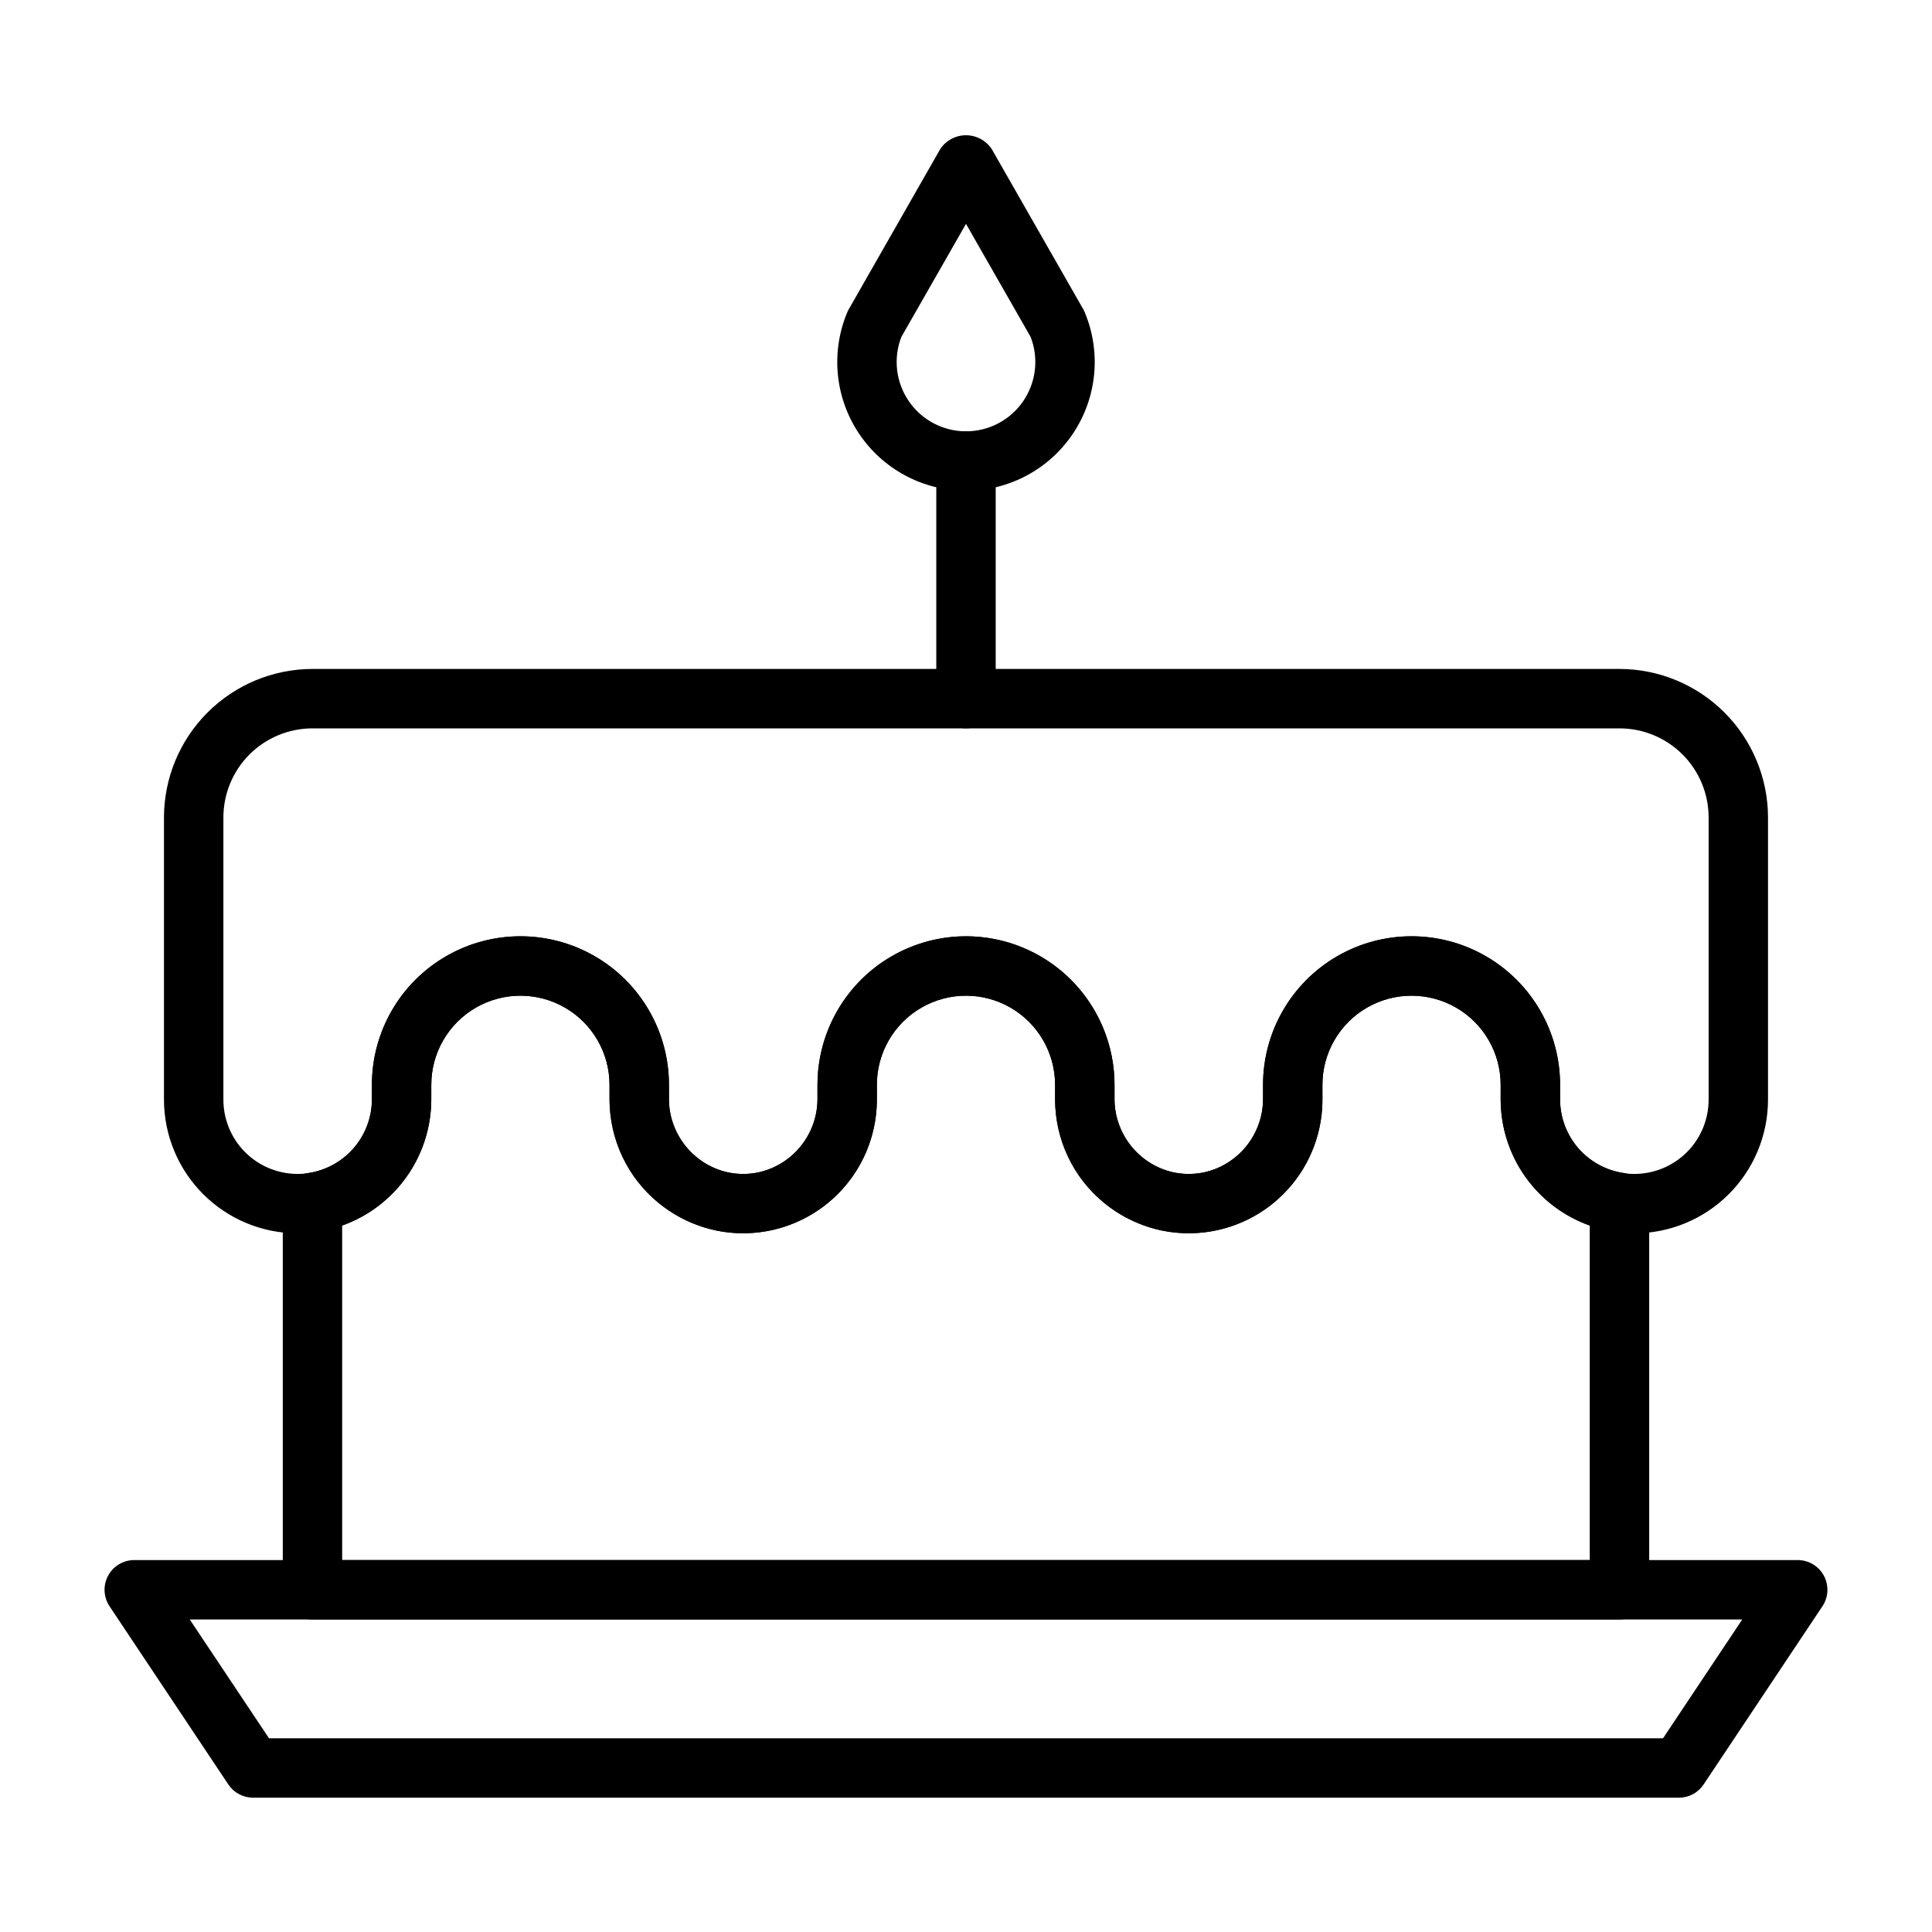
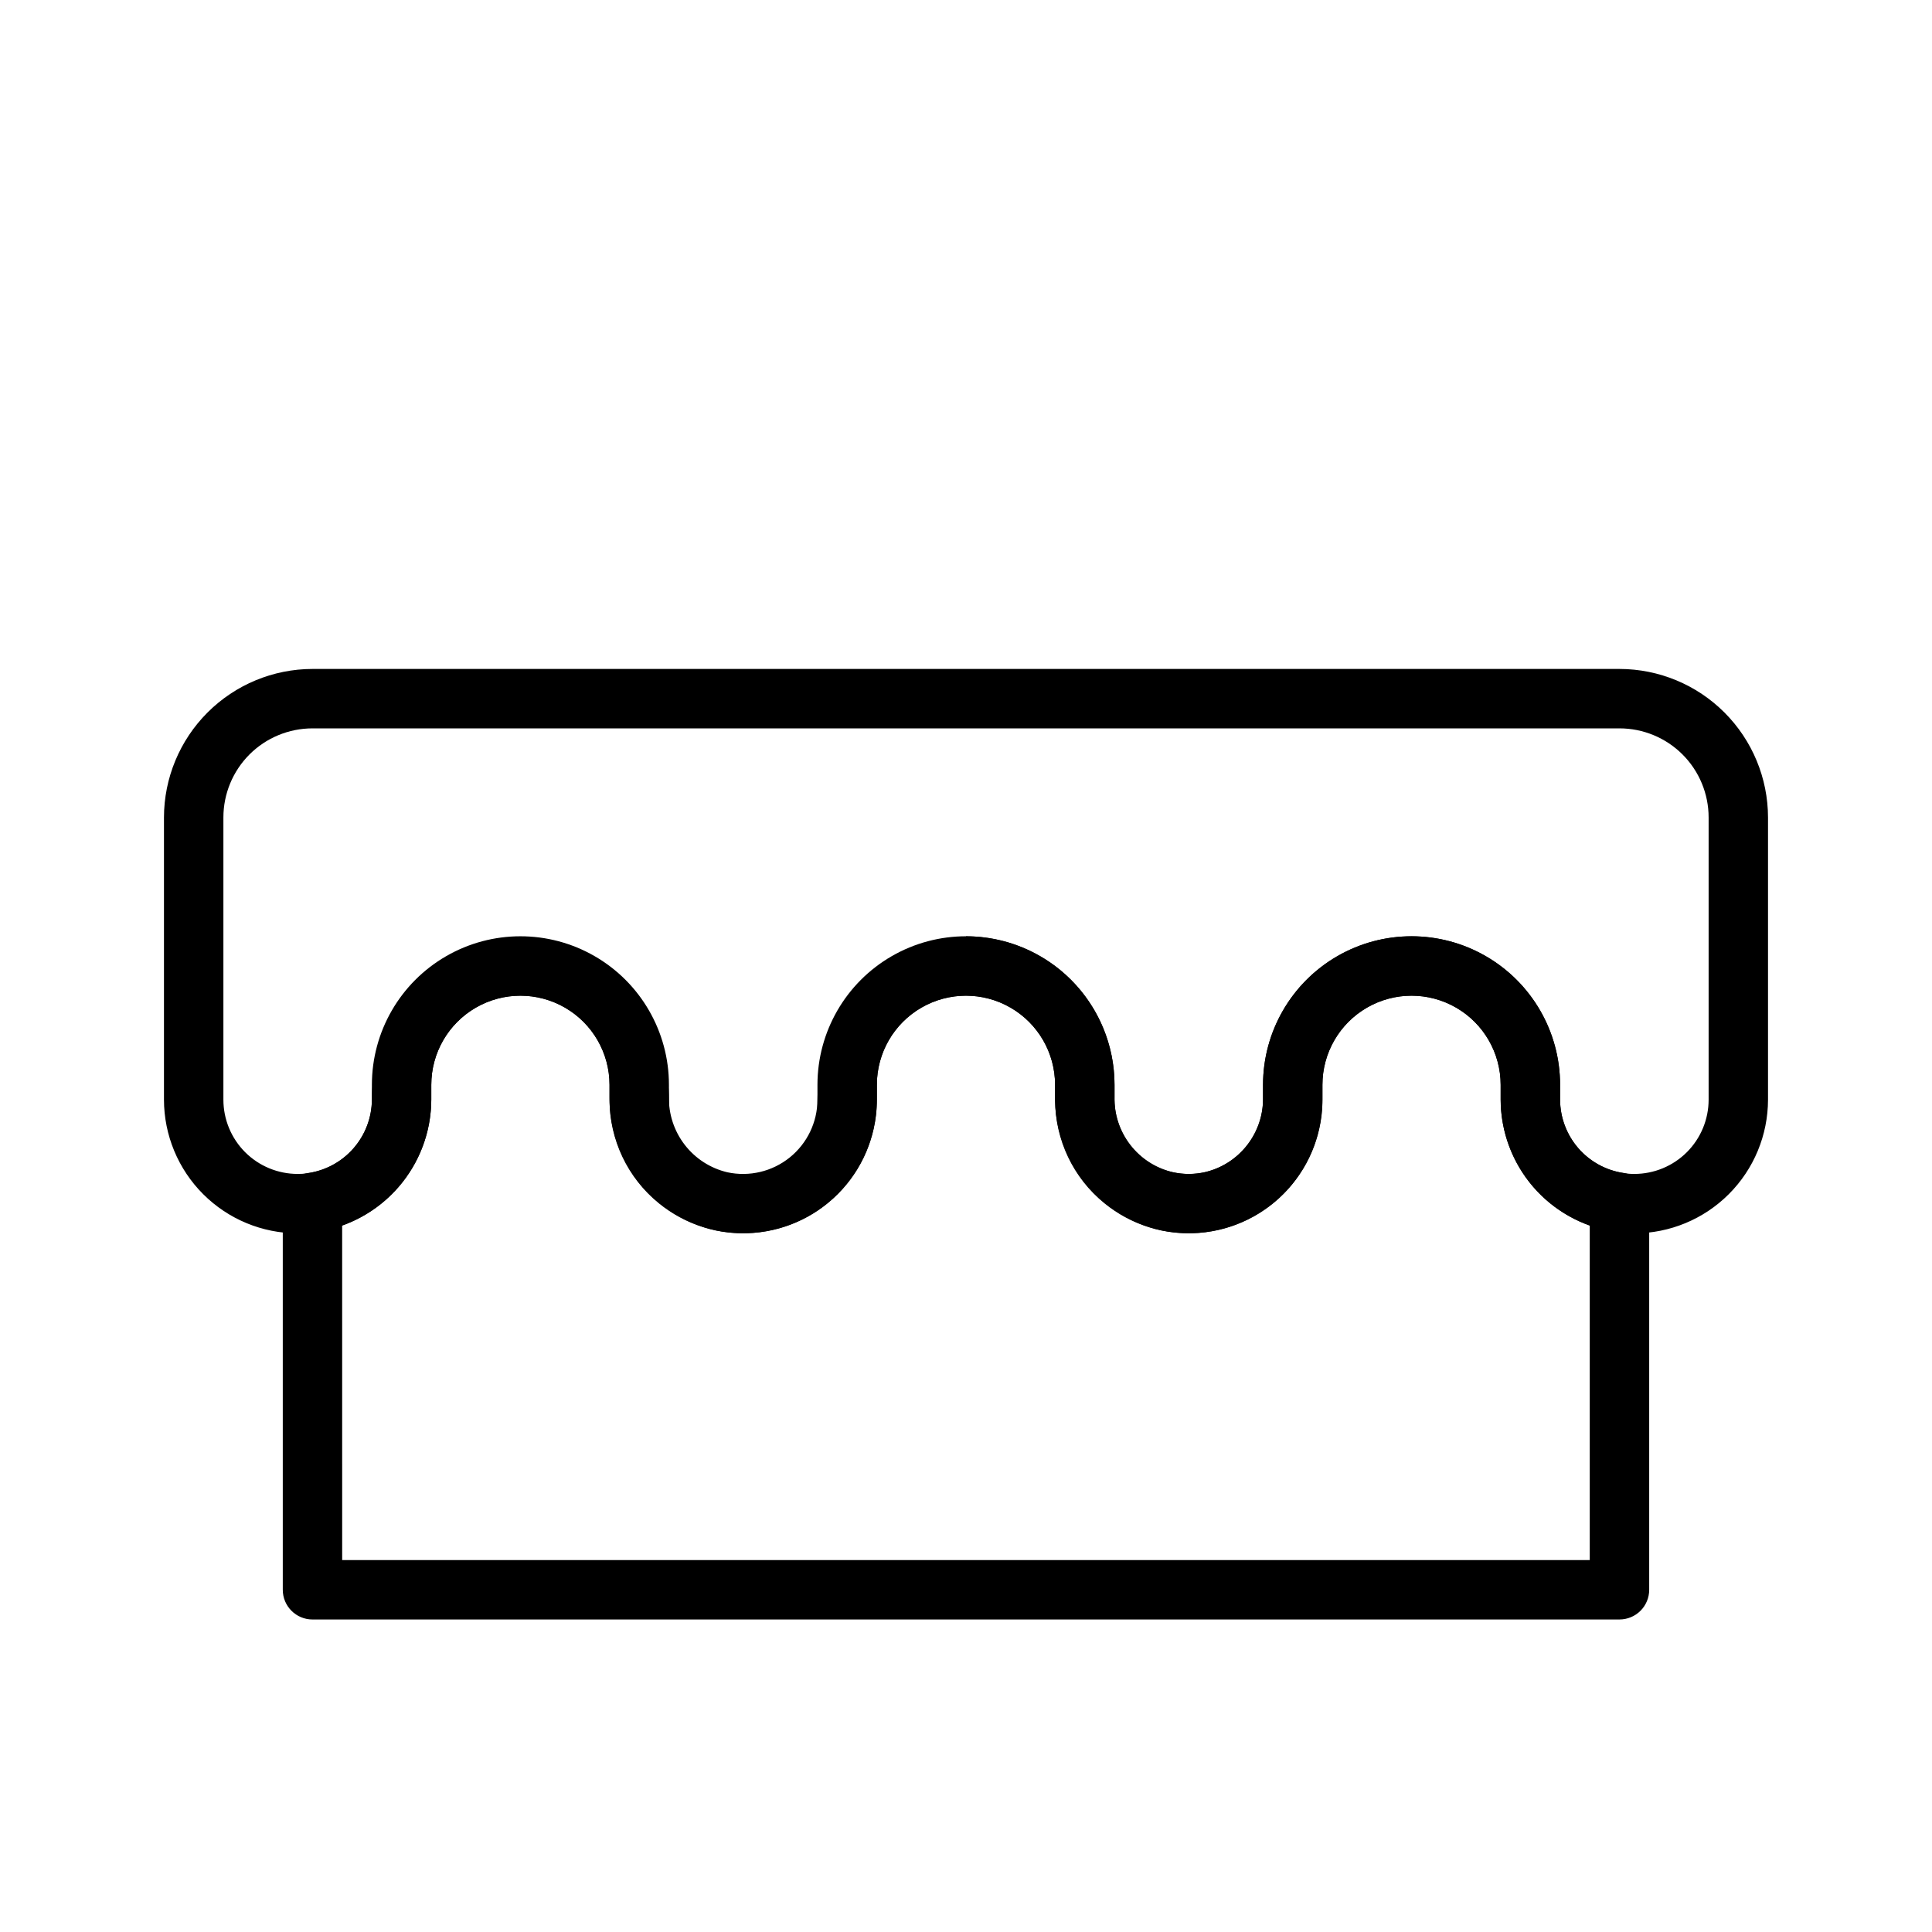
<svg xmlns="http://www.w3.org/2000/svg" fill="#000000" width="800px" height="800px" version="1.1" viewBox="144 144 512 512">
  <g>
-     <path d="m588.93 620.41h-377.86c-2.633 0-5.09-1.312-6.551-3.5l-31.488-47.23v-0.004c-1.609-2.414-1.762-5.523-0.391-8.082 1.367-2.562 4.039-4.16 6.941-4.16h440.83c2.906 0 5.574 1.598 6.941 4.16 1.371 2.559 1.223 5.668-0.391 8.082l-31.488 47.23v0.004c-1.461 2.188-3.918 3.5-6.551 3.5zm-373.64-15.742h369.43l20.996-31.488h-411.43z" />
    <path d="m573.18 573.18h-346.37c-4.348 0-7.871-3.523-7.871-7.871v-102.65c0-3.918 2.883-7.242 6.762-7.793 4.672-0.688 8.945-3.027 12.035-6.594 3.094-3.57 4.805-8.129 4.82-12.852v-3.934c0-14.062 7.5-27.059 19.68-34.09 12.18-7.031 27.184-7.031 39.359 0 12.18 7.031 19.68 20.027 19.68 34.09v3.148c-0.105 4.606 1.371 9.109 4.191 12.758 2.816 3.648 6.801 6.215 11.285 7.273 5.82 1.258 11.898-0.188 16.535-3.922 4.637-3.738 7.34-9.367 7.348-15.324v-3.934c0-14.062 7.504-27.059 19.684-34.09 12.176-7.031 27.18-7.031 39.359 0 12.176 7.031 19.68 20.027 19.68 34.09v3.148c-0.109 4.606 1.371 9.109 4.188 12.758 2.816 3.648 6.805 6.215 11.289 7.273 5.82 1.258 11.898-0.188 16.535-3.922 4.637-3.738 7.336-9.367 7.348-15.324v-3.934c0-14.062 7.504-27.059 19.68-34.09 12.18-7.031 27.184-7.031 39.359 0 12.18 7.031 19.68 20.027 19.68 34.09v3.938-0.004c0.016 4.723 1.727 9.281 4.82 12.852 3.094 3.566 7.363 5.906 12.035 6.594 3.879 0.551 6.762 3.875 6.762 7.793v102.65c0 2.086-0.828 4.09-2.305 5.566-1.477 1.477-3.481 2.305-5.566 2.305zm-338.5-15.746h330.62v-88.645c-6.891-2.461-12.852-6.984-17.078-12.957-4.227-5.969-6.508-13.098-6.539-20.414v-3.934c0-8.438-4.5-16.234-11.809-20.453-7.309-4.219-16.309-4.219-23.617 0-7.305 4.219-11.809 12.016-11.809 20.453v3.938-0.004c-0.02 10.68-4.852 20.777-13.148 27.496-8.301 6.719-19.184 9.344-29.633 7.141-8.031-1.793-15.199-6.289-20.309-12.738-5.109-6.449-7.848-14.457-7.758-22.684v-3.148c0-8.438-4.5-16.234-11.809-20.453-7.305-4.219-16.309-4.219-23.613 0-7.309 4.219-11.809 12.016-11.809 20.453v3.938-0.004c-0.023 10.68-4.852 20.777-13.152 27.496s-19.184 9.344-29.633 7.141c-8.027-1.793-15.199-6.289-20.309-12.738-5.109-6.449-7.848-14.457-7.754-22.684v-3.148c0-8.438-4.504-16.234-11.809-20.453-7.309-4.219-16.309-4.219-23.617 0-7.305 4.219-11.809 12.016-11.809 20.453v3.938-0.004c-0.027 7.316-2.312 14.445-6.539 20.414-4.223 5.973-10.188 10.496-17.074 12.957z" />
-     <path d="m577.12 470.85c-1.809 0.016-3.617-0.137-5.398-0.457-8.352-1.289-15.969-5.519-21.477-11.934-5.504-6.414-8.535-14.582-8.547-23.035v-3.934c0-8.438-4.5-16.234-11.809-20.453-7.309-4.219-16.309-4.219-23.617 0-7.305 4.219-11.809 12.016-11.809 20.453v3.148c0.203 9.066-3.086 17.867-9.18 24.582-6.094 6.719-14.535 10.84-23.578 11.52-9.047 0.68-18.008-2.137-25.035-7.867-8.27-6.711-13.066-16.797-13.055-27.449v-3.934c0-8.438-4.5-16.234-11.809-20.453-7.305-4.219-16.309-4.219-23.613 0-7.309 4.219-11.809 12.016-11.809 20.453v3.148c0.199 9.066-3.086 17.867-9.184 24.582-6.094 6.719-14.531 10.84-23.578 11.52-9.043 0.68-18.004-2.137-25.035-7.867-8.27-6.711-13.066-16.797-13.051-27.449v-3.934c0-8.438-4.504-16.234-11.809-20.453-7.309-4.219-16.309-4.219-23.617 0-7.305 4.219-11.809 12.016-11.809 20.453v3.938-0.004c-0.027 8.512-3.109 16.727-8.684 23.156-5.578 6.426-13.273 10.641-21.691 11.875-1.668 0.281-3.356 0.414-5.047 0.395-9.395-0.012-18.398-3.746-25.039-10.387-6.641-6.641-10.375-15.645-10.387-25.039v-74.785c0.012-10.434 4.164-20.438 11.543-27.816 7.379-7.379 17.383-11.531 27.816-11.543h346.37c10.434 0.012 20.438 4.164 27.816 11.543 7.379 7.379 11.531 17.383 11.543 27.816v74.785c-0.012 9.395-3.746 18.398-10.387 25.039-6.641 6.641-15.645 10.375-25.039 10.387zm-177.12-78.723c10.434 0.016 20.438 4.164 27.816 11.543 7.379 7.379 11.531 17.383 11.543 27.82v3.938-0.004c0.012 5.957 2.711 11.586 7.348 15.324 4.637 3.734 10.715 5.18 16.535 3.922 4.484-1.059 8.469-3.625 11.289-7.273 2.816-3.648 4.293-8.152 4.188-12.758v-3.148c0-14.062 7.504-27.059 19.68-34.09 12.18-7.031 27.184-7.031 39.359 0 12.18 7.031 19.68 20.027 19.68 34.09v3.938-0.004c0.016 4.723 1.727 9.281 4.82 12.852 3.094 3.566 7.363 5.906 12.035 6.594 0.934 0.168 1.879 0.246 2.824 0.234 5.223 0 10.227-2.074 13.918-5.762 3.691-3.691 5.766-8.699 5.766-13.918v-74.785c0-6.262-2.488-12.27-6.918-16.699-4.43-4.426-10.438-6.914-16.699-6.914h-346.37c-6.262 0-12.27 2.488-16.699 6.914-4.426 4.43-6.914 10.438-6.914 16.699v74.785c0 5.219 2.07 10.227 5.762 13.918 3.691 3.688 8.699 5.762 13.918 5.762 0.828 0.016 1.652-0.043 2.473-0.172 4.734-0.633 9.086-2.957 12.246-6.539 3.16-3.586 4.922-8.188 4.961-12.969v-3.934c0-14.062 7.5-27.059 19.68-34.09 12.18-7.031 27.184-7.031 39.359 0 12.18 7.031 19.68 20.027 19.68 34.09v3.938-0.004c0.012 5.957 2.715 11.586 7.352 15.324 4.637 3.734 10.711 5.18 16.531 3.922 4.488-1.059 8.473-3.625 11.289-7.273 2.816-3.648 4.297-8.152 4.188-12.758v-3.148c0.016-10.438 4.164-20.441 11.543-27.82 7.379-7.379 17.383-11.527 27.82-11.543z" />
-     <path d="m400 337.02c-4.348 0-7.875-3.527-7.875-7.875v-62.973c0-4.348 3.527-7.875 7.875-7.875s7.871 3.527 7.871 7.875v62.977-0.004c0 2.09-0.828 4.094-2.305 5.566-1.477 1.477-3.481 2.309-5.566 2.309z" />
-     <path d="m400 274.05c-11.406 0-22.059-5.699-28.387-15.191-6.328-9.488-7.492-21.512-3.102-32.043 0.125-0.301 0.27-0.59 0.434-0.871l24.219-42.422c1.516-2.297 4.082-3.68 6.836-3.68 2.75 0 5.316 1.383 6.832 3.68l24.223 42.391c0.164 0.289 0.309 0.594 0.434 0.902 4.387 10.531 3.223 22.555-3.106 32.043-6.328 9.492-16.977 15.191-28.383 15.191zm-17.129-40.762h-0.004c-2.191 5.652-1.453 12.023 1.973 17.023 3.422 5.004 9.098 7.996 15.16 7.996s11.734-2.992 15.16-7.996c3.422-5 4.16-11.371 1.969-17.023l-17.129-29.961z" />
+     <path d="m577.12 470.85c-1.809 0.016-3.617-0.137-5.398-0.457-8.352-1.289-15.969-5.519-21.477-11.934-5.504-6.414-8.535-14.582-8.547-23.035v-3.934c0-8.438-4.5-16.234-11.809-20.453-7.309-4.219-16.309-4.219-23.617 0-7.305 4.219-11.809 12.016-11.809 20.453v3.148c0.203 9.066-3.086 17.867-9.18 24.582-6.094 6.719-14.535 10.84-23.578 11.52-9.047 0.68-18.008-2.137-25.035-7.867-8.27-6.711-13.066-16.797-13.055-27.449v-3.934c0-8.438-4.5-16.234-11.809-20.453-7.305-4.219-16.309-4.219-23.613 0-7.309 4.219-11.809 12.016-11.809 20.453v3.148c0.199 9.066-3.086 17.867-9.184 24.582-6.094 6.719-14.531 10.84-23.578 11.52-9.043 0.68-18.004-2.137-25.035-7.867-8.27-6.711-13.066-16.797-13.051-27.449v-3.934c0-8.438-4.504-16.234-11.809-20.453-7.309-4.219-16.309-4.219-23.617 0-7.305 4.219-11.809 12.016-11.809 20.453v3.938-0.004c-0.027 8.512-3.109 16.727-8.684 23.156-5.578 6.426-13.273 10.641-21.691 11.875-1.668 0.281-3.356 0.414-5.047 0.395-9.395-0.012-18.398-3.746-25.039-10.387-6.641-6.641-10.375-15.645-10.387-25.039v-74.785c0.012-10.434 4.164-20.438 11.543-27.816 7.379-7.379 17.383-11.531 27.816-11.543h346.37c10.434 0.012 20.438 4.164 27.816 11.543 7.379 7.379 11.531 17.383 11.543 27.816v74.785c-0.012 9.395-3.746 18.398-10.387 25.039-6.641 6.641-15.645 10.375-25.039 10.387zm-177.12-78.723c10.434 0.016 20.438 4.164 27.816 11.543 7.379 7.379 11.531 17.383 11.543 27.82v3.938-0.004c0.012 5.957 2.711 11.586 7.348 15.324 4.637 3.734 10.715 5.18 16.535 3.922 4.484-1.059 8.469-3.625 11.289-7.273 2.816-3.648 4.293-8.152 4.188-12.758v-3.148c0-14.062 7.504-27.059 19.68-34.09 12.18-7.031 27.184-7.031 39.359 0 12.18 7.031 19.68 20.027 19.68 34.09v3.938-0.004c0.016 4.723 1.727 9.281 4.82 12.852 3.094 3.566 7.363 5.906 12.035 6.594 0.934 0.168 1.879 0.246 2.824 0.234 5.223 0 10.227-2.074 13.918-5.762 3.691-3.691 5.766-8.699 5.766-13.918v-74.785c0-6.262-2.488-12.27-6.918-16.699-4.43-4.426-10.438-6.914-16.699-6.914h-346.37c-6.262 0-12.27 2.488-16.699 6.914-4.426 4.43-6.914 10.438-6.914 16.699v74.785c0 5.219 2.07 10.227 5.762 13.918 3.691 3.688 8.699 5.762 13.918 5.762 0.828 0.016 1.652-0.043 2.473-0.172 4.734-0.633 9.086-2.957 12.246-6.539 3.16-3.586 4.922-8.188 4.961-12.969c0-14.062 7.5-27.059 19.68-34.09 12.18-7.031 27.184-7.031 39.359 0 12.18 7.031 19.68 20.027 19.68 34.09v3.938-0.004c0.012 5.957 2.715 11.586 7.352 15.324 4.637 3.734 10.711 5.18 16.531 3.922 4.488-1.059 8.473-3.625 11.289-7.273 2.816-3.648 4.297-8.152 4.188-12.758v-3.148c0.016-10.438 4.164-20.441 11.543-27.82 7.379-7.379 17.383-11.527 27.82-11.543z" />
  </g>
</svg>